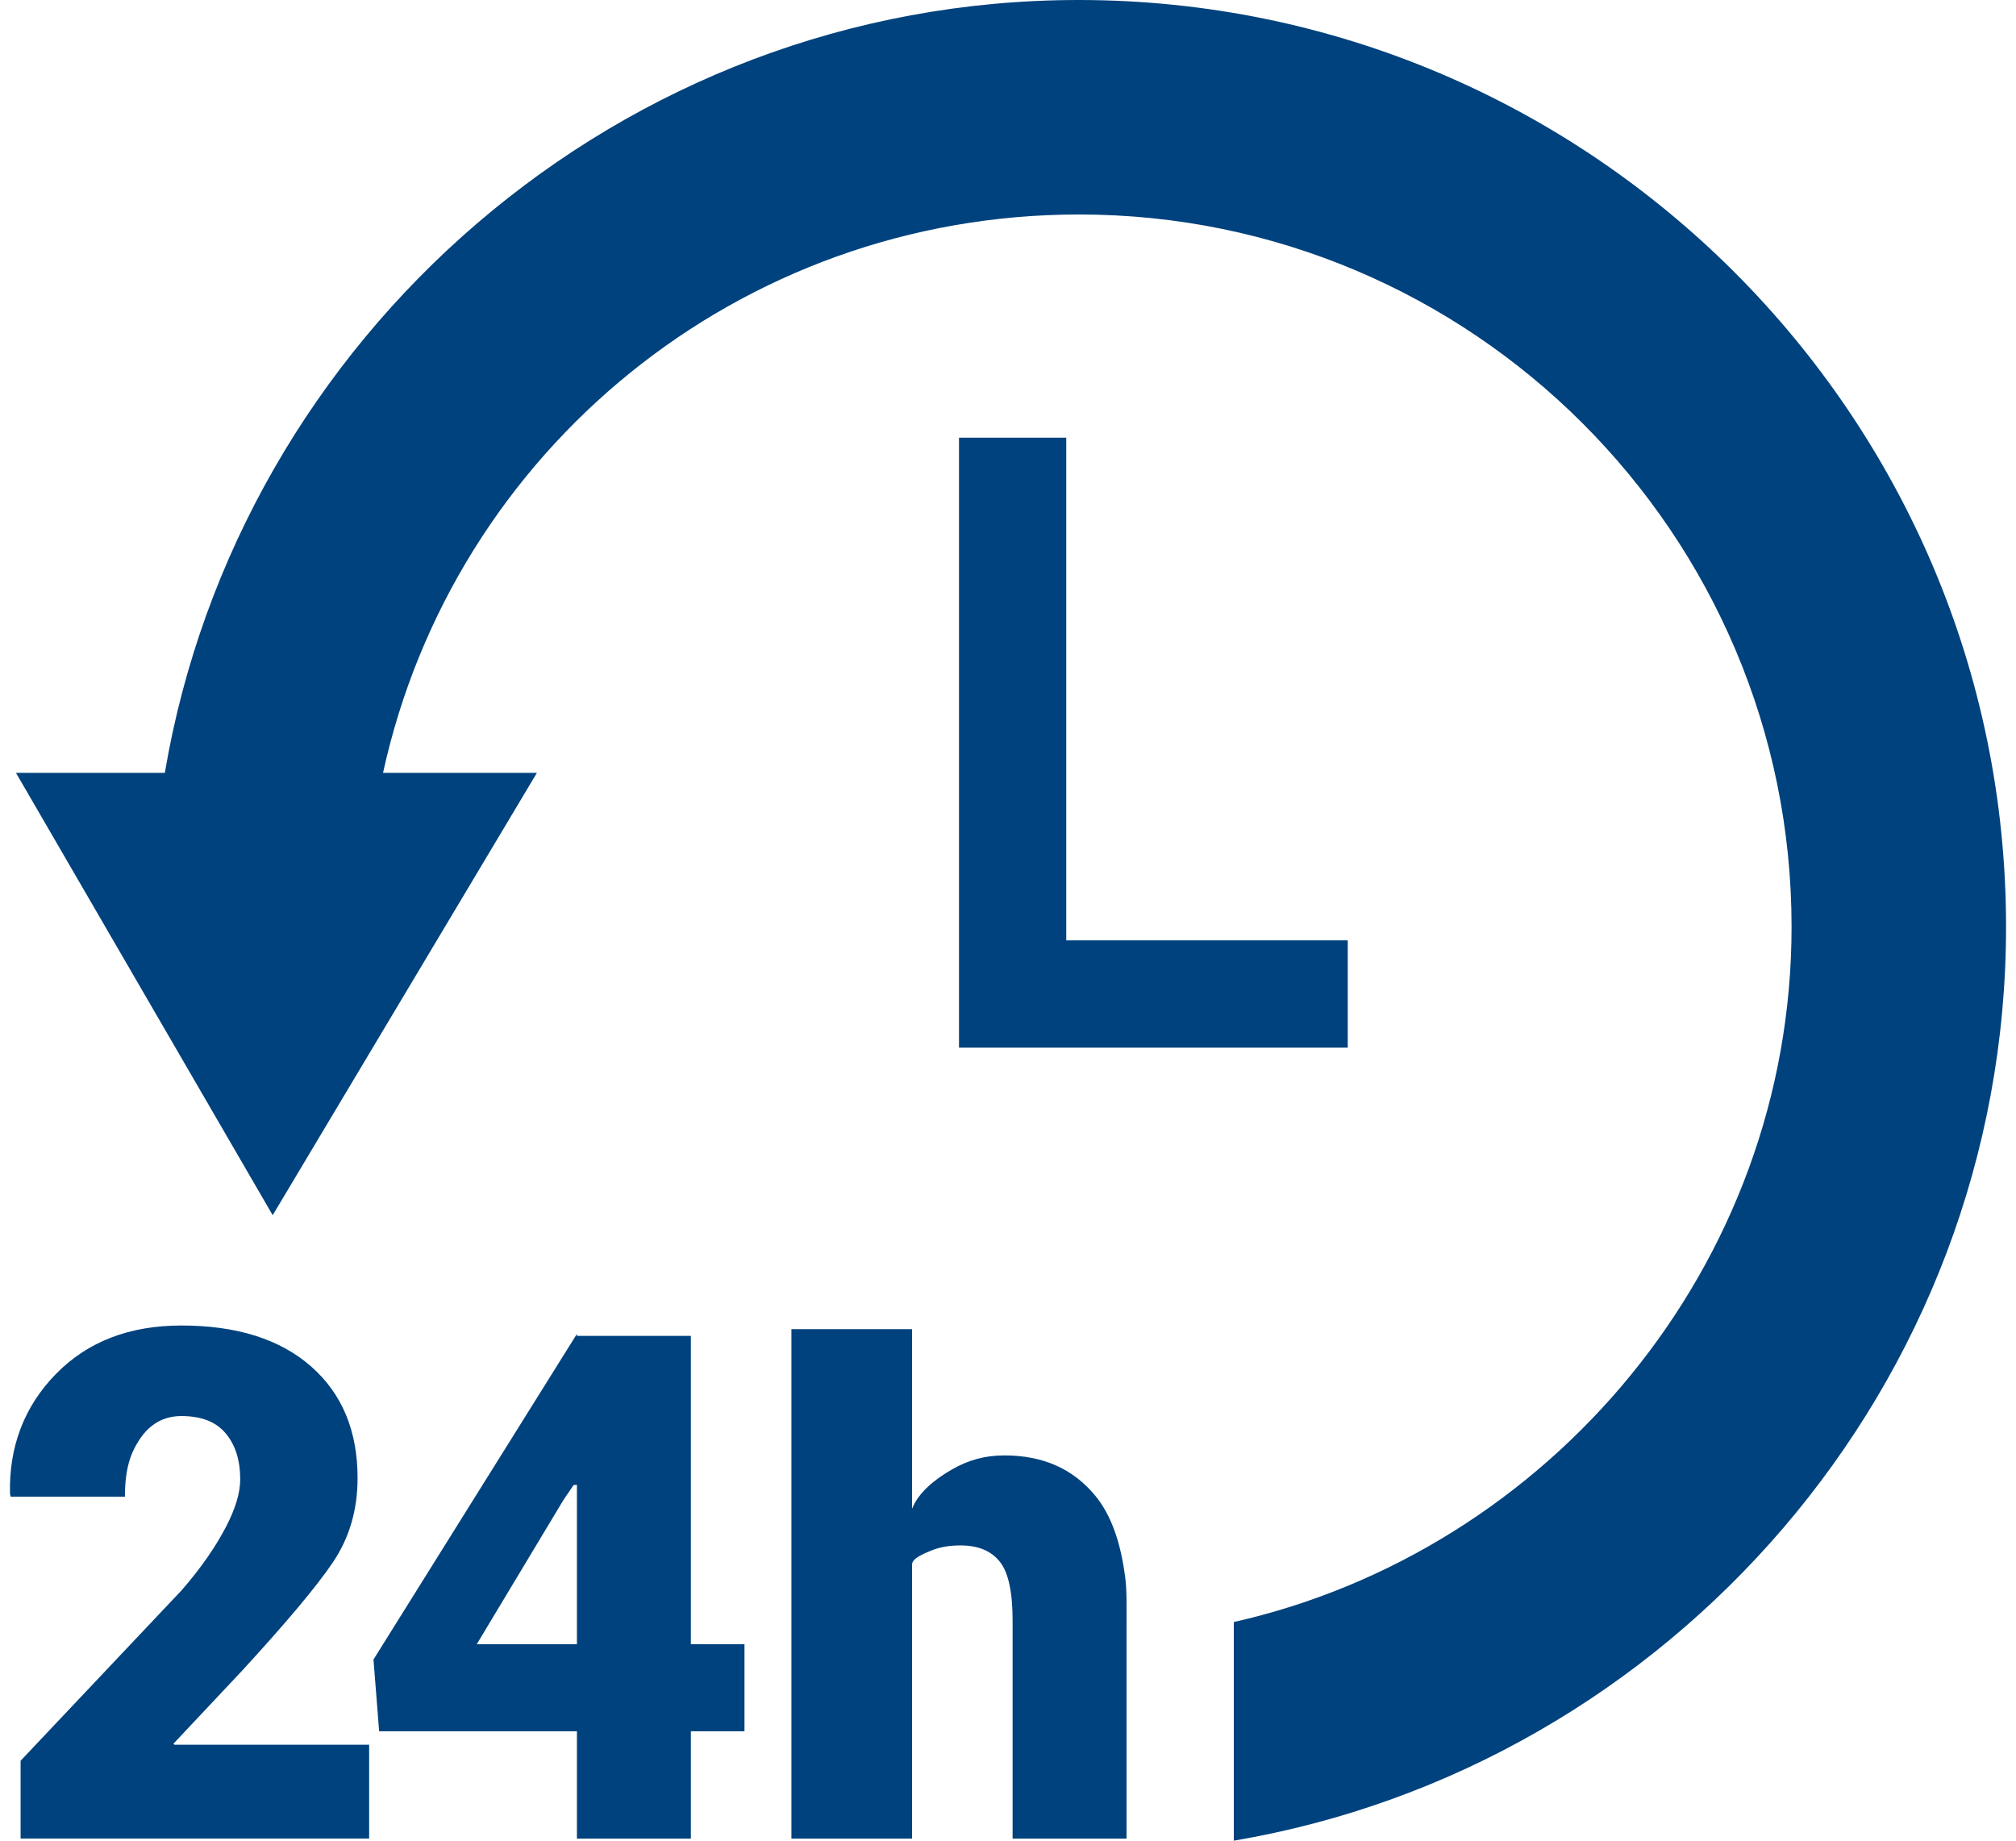
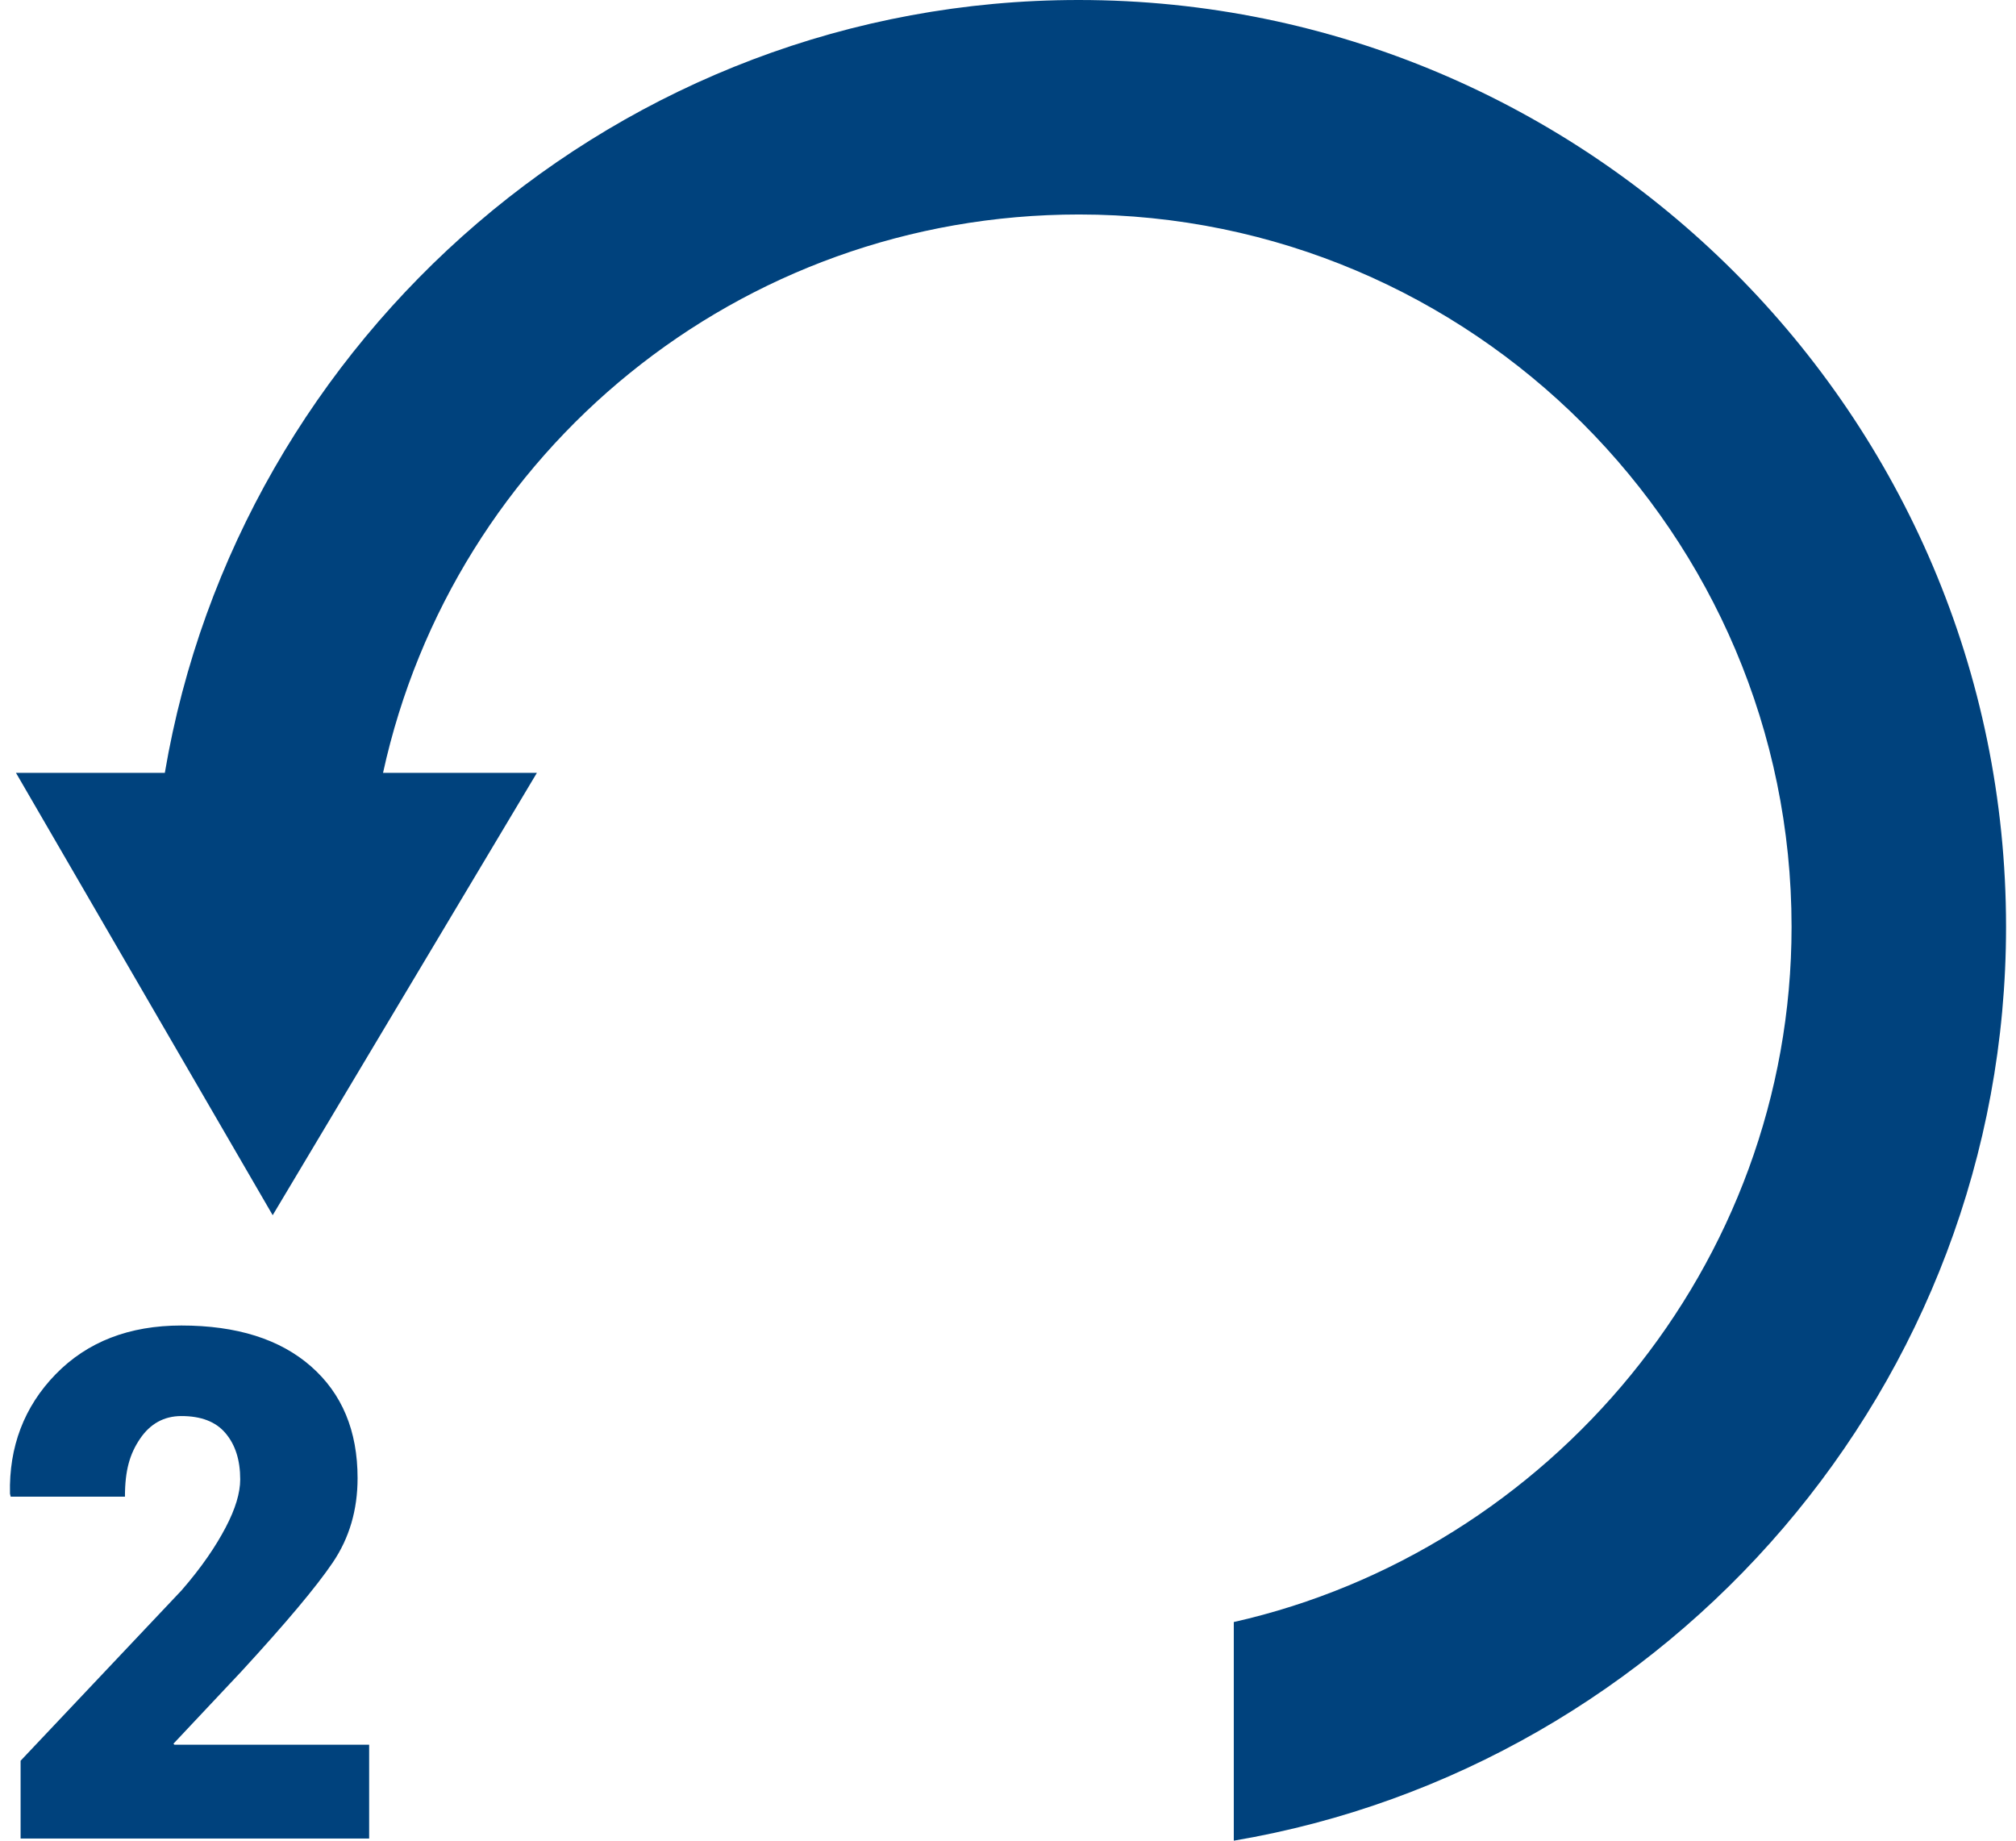
<svg xmlns="http://www.w3.org/2000/svg" width="46" height="42" viewBox="0 0 46 42" fill="none">
-   <path d="M21.882 9.987V23.904H30.752V21.457H24.329V9.987H21.882Z" fill="#00427D" />
  <path d="M45.773 21.147C45.773 9.485 36.273 0 24.611 0C14.151 0 5.445 7.693 3.761 17.634H0.364L6.222 27.728L12.251 17.634H8.74C10.347 10.293 16.86 4.894 24.622 4.894C33.585 4.894 40.879 12.185 40.879 21.148C40.879 28.893 35.34 35.388 28.152 37.011V42C38.093 40.316 45.773 31.607 45.773 21.147ZM3.957 39.788L5.513 38.133C6.524 37.033 7.217 36.209 7.594 35.651C7.971 35.093 8.159 34.454 8.159 33.727C8.159 32.647 7.805 31.799 7.096 31.177C6.388 30.556 5.402 30.245 4.138 30.245C2.948 30.245 1.992 30.616 1.271 31.356C0.549 32.096 0.202 33.019 0.228 34.083L0.244 34.151H2.851C2.851 33.54 2.965 33.17 3.194 32.831C3.423 32.491 3.738 32.311 4.138 32.311C4.586 32.311 4.922 32.437 5.145 32.701C5.369 32.964 5.481 33.314 5.481 33.756C5.481 34.067 5.37 34.432 5.149 34.853C4.928 35.274 4.609 35.753 4.141 36.29L0.47 40.176V41.951H8.423V39.81H3.98L3.957 39.788Z" fill="#00427D" />
-   <path d="M15.764 30.481H13.164V30.436L8.522 37.866L8.651 39.504H13.164V41.952H15.764V39.504H16.987V37.516H15.764V30.481ZM13.164 37.516H10.879L12.854 34.23L13.088 33.885L13.164 33.88V37.516ZM25.705 41.952V37C25.705 36.632 25.714 36.295 25.673 35.982C25.57 35.193 25.356 34.574 24.995 34.133C24.489 33.517 23.802 33.209 22.917 33.209C22.47 33.209 22.093 33.316 21.722 33.529C21.351 33.742 20.964 34.041 20.811 34.425V30.328H18.058V41.952H20.811V35.697C20.811 35.56 21.066 35.454 21.256 35.377C21.445 35.301 21.655 35.263 21.913 35.263C22.318 35.263 22.616 35.386 22.813 35.634C23.011 35.881 23.105 36.332 23.105 36.985V41.952H25.705Z" fill="#00427D" />
</svg>